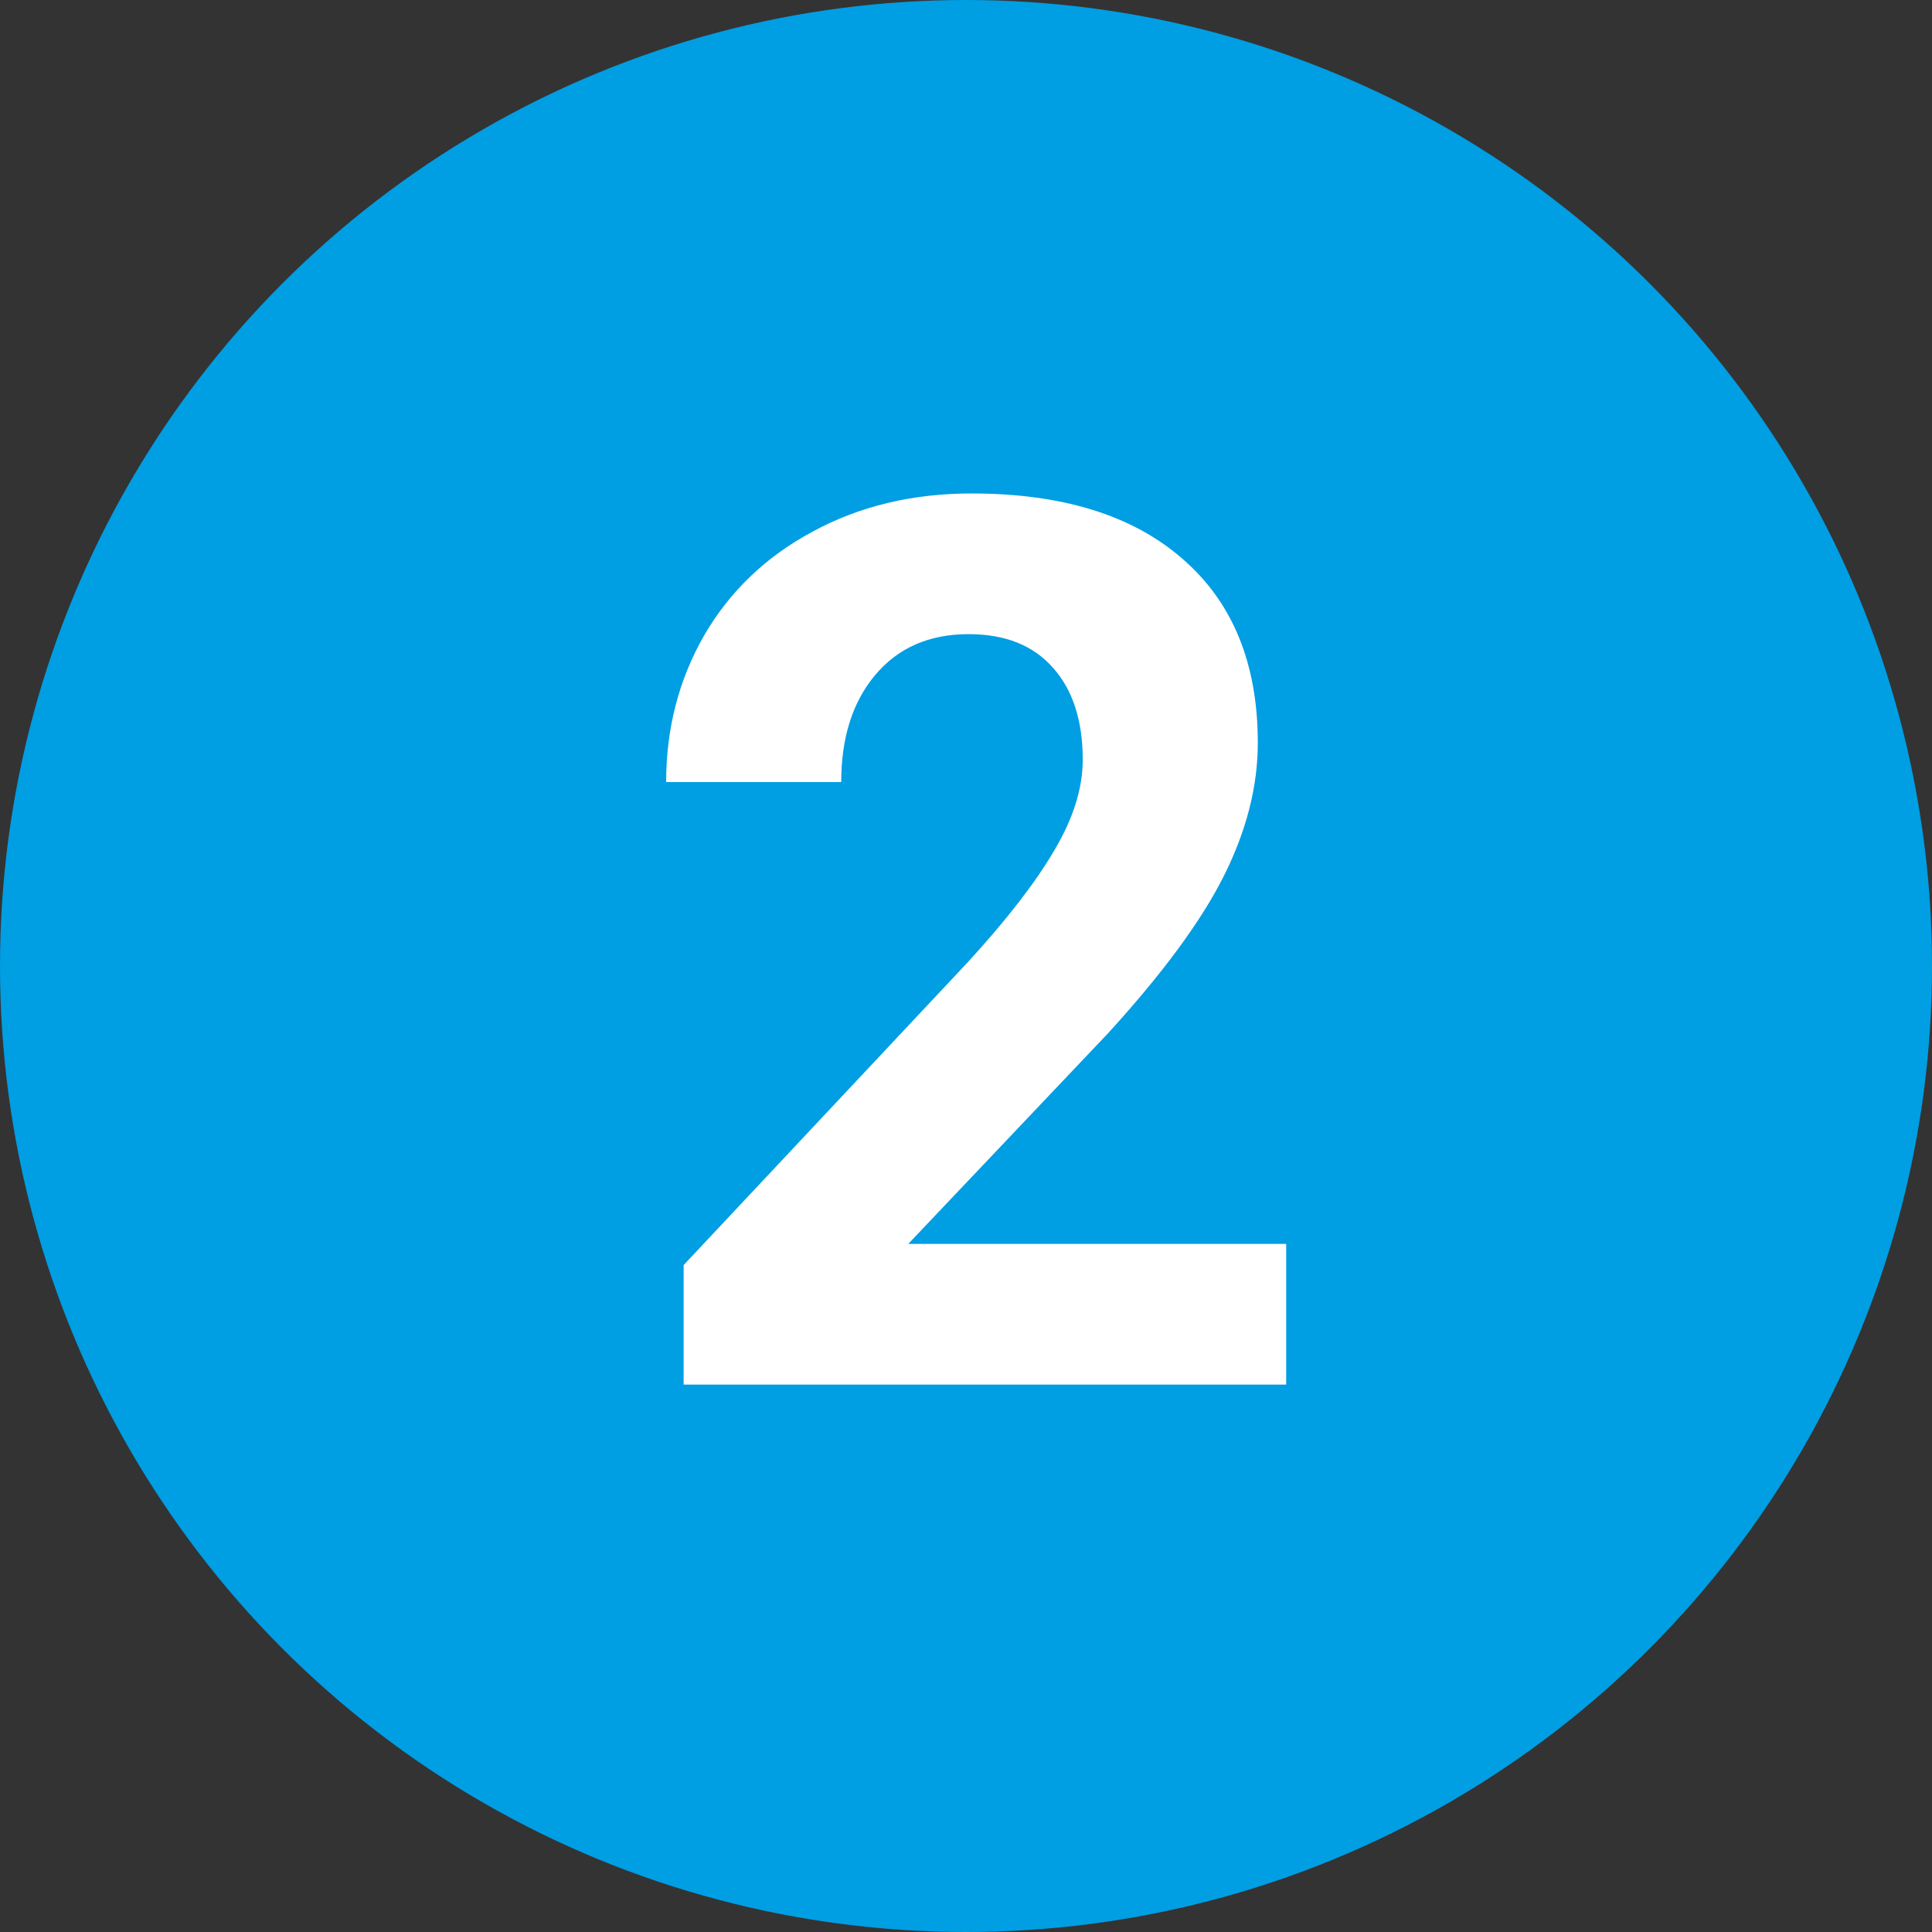
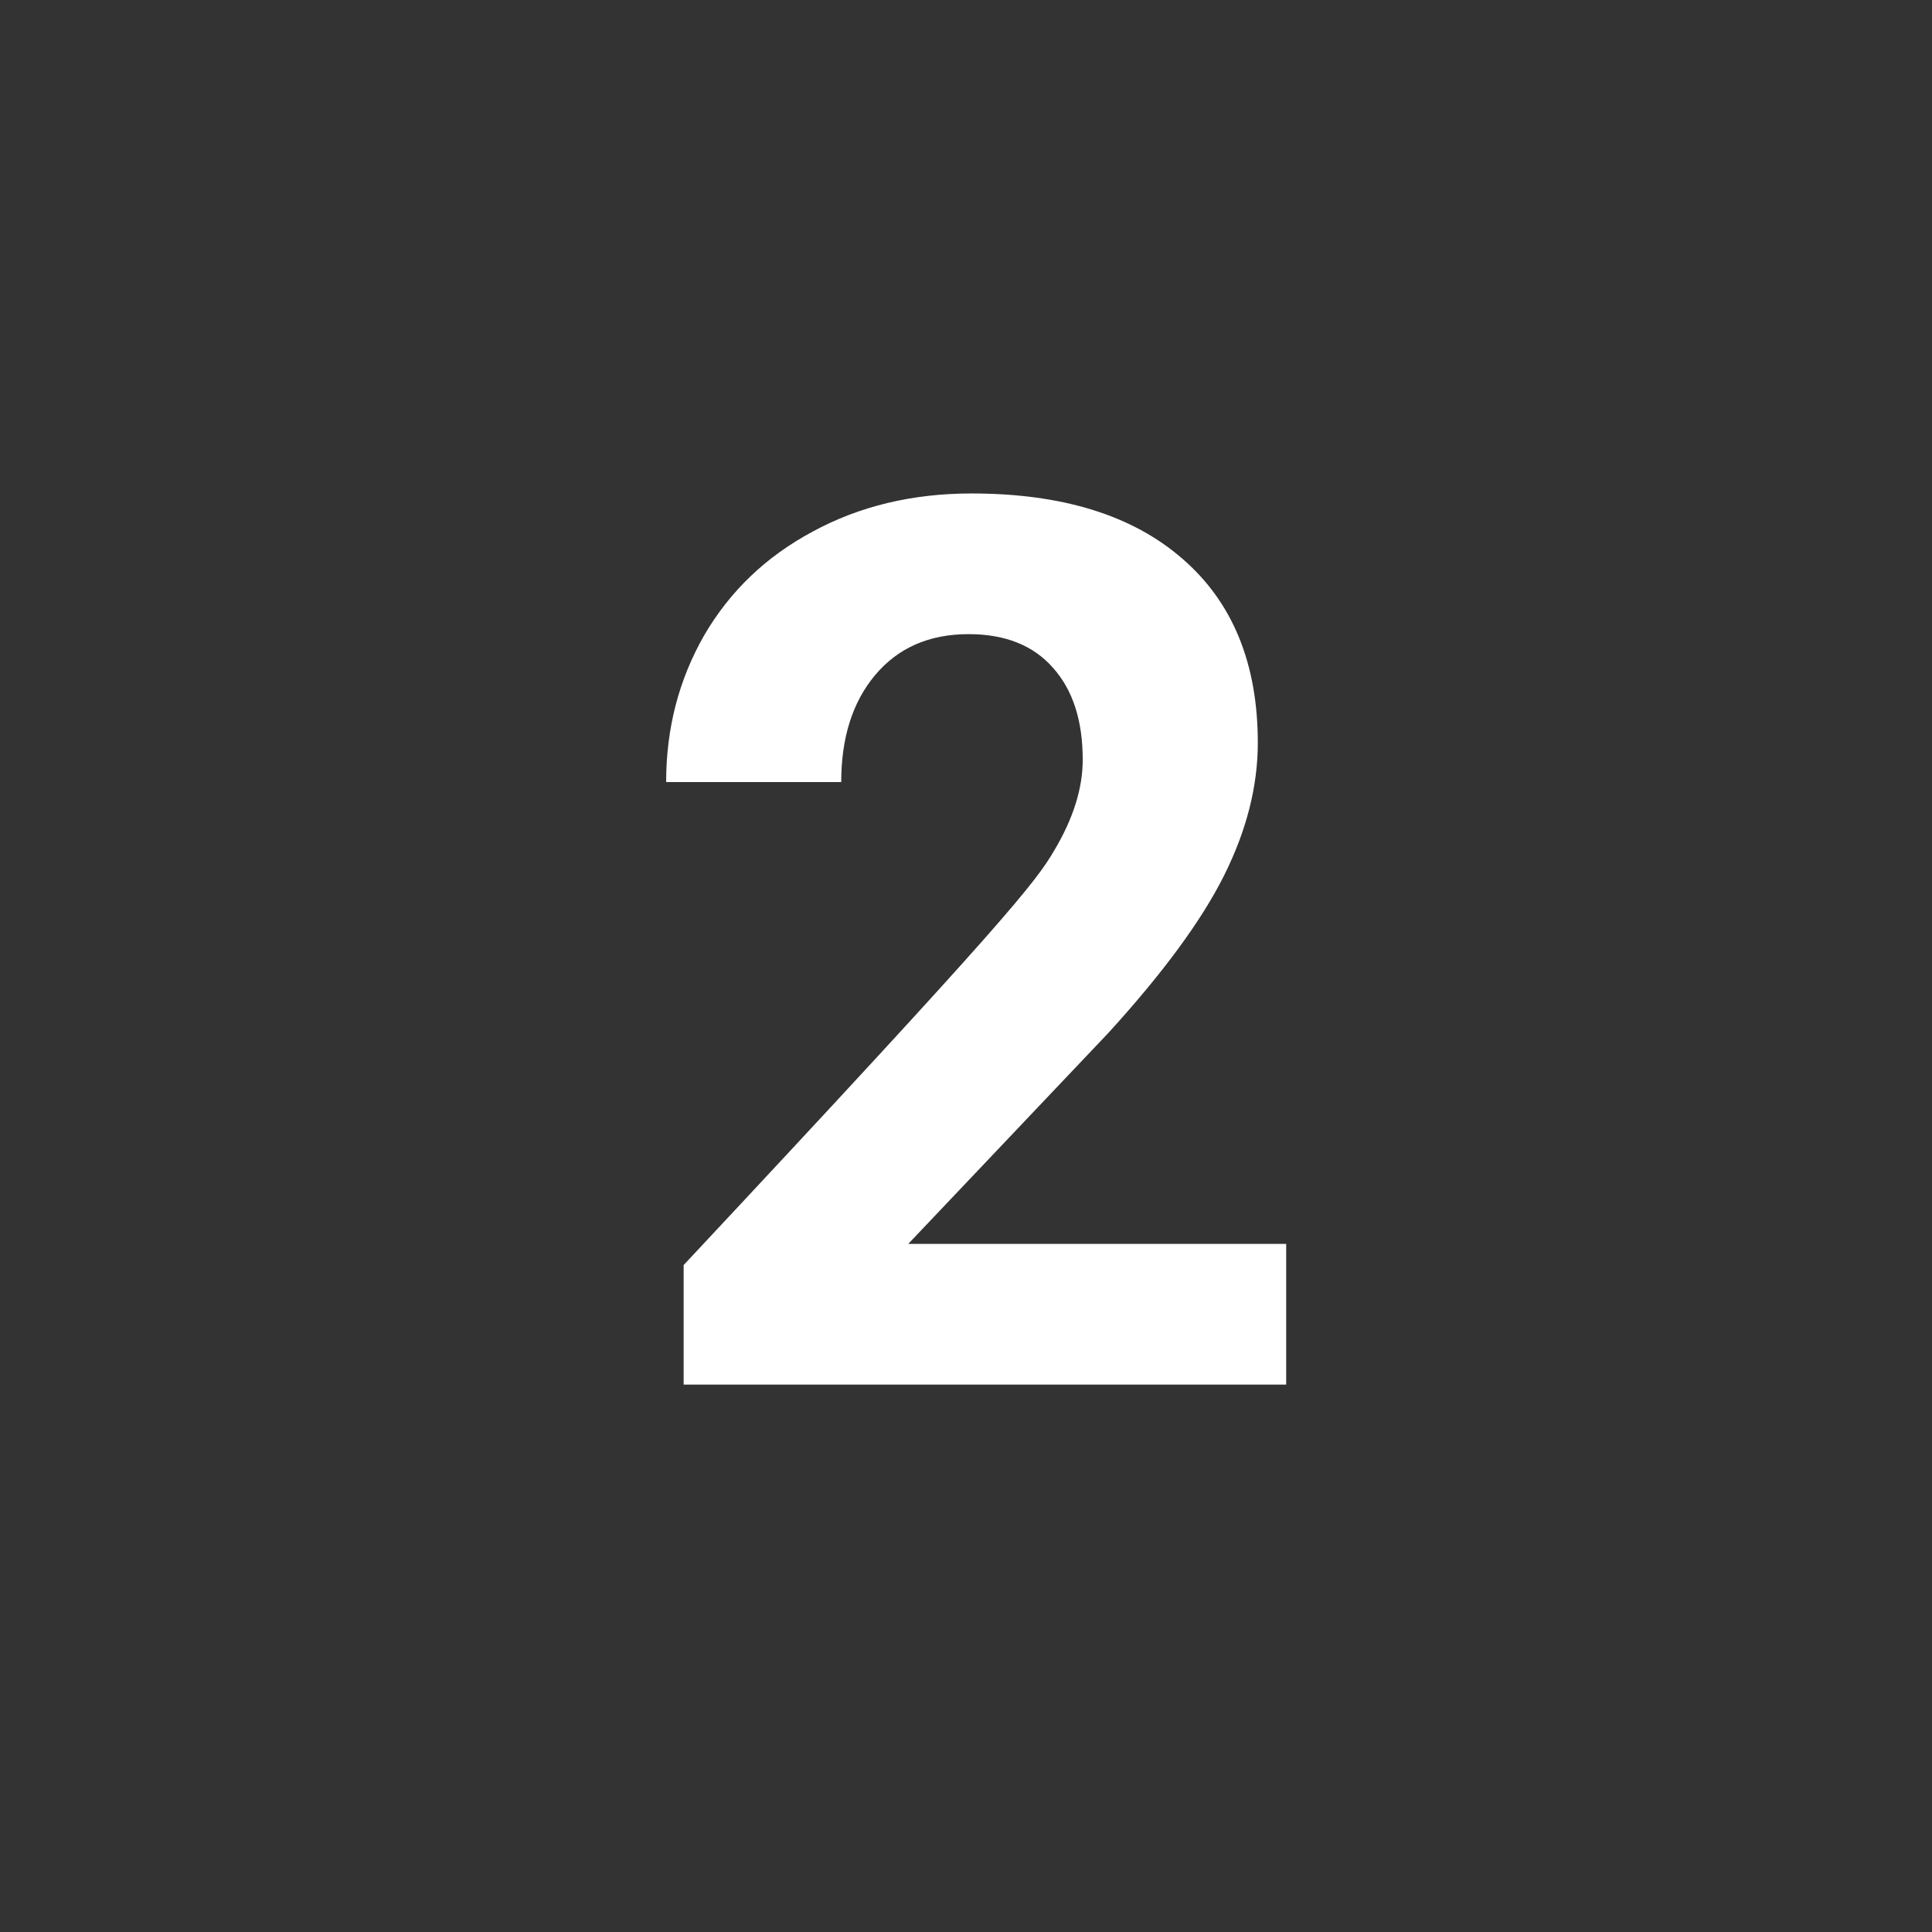
<svg xmlns="http://www.w3.org/2000/svg" width="300" height="300" viewBox="0 0 300 300" fill="none">
  <rect x="0" y="0" width="300" height="300" fill="#333333" stroke="none" />
-   <circle cx="150" cy="150" r="150" fill="#009EE3" />
-   <path d="M199.719 215H106.156V196.438L150.312 149.375C156.375 142.75 160.844 136.969 163.719 132.031C166.656 127.094 168.125 122.406 168.125 117.969C168.125 111.906 166.594 107.156 163.531 103.719C160.469 100.219 156.094 98.469 150.406 98.469C144.281 98.469 139.438 100.594 135.875 104.844C132.375 109.031 130.625 114.562 130.625 121.438H103.438C103.438 113.125 105.406 105.531 109.344 98.656C113.344 91.781 118.969 86.406 126.219 82.531C133.469 78.594 141.688 76.625 150.875 76.625C164.938 76.625 175.844 80 183.594 86.75C191.406 93.5 195.312 103.031 195.312 115.344C195.312 122.094 193.562 128.969 190.062 135.969C186.562 142.969 180.562 151.125 172.062 160.438L141.031 193.156H199.719V215Z" fill="white" />
+   <path d="M199.719 215H106.156V196.438C156.375 142.75 160.844 136.969 163.719 132.031C166.656 127.094 168.125 122.406 168.125 117.969C168.125 111.906 166.594 107.156 163.531 103.719C160.469 100.219 156.094 98.469 150.406 98.469C144.281 98.469 139.438 100.594 135.875 104.844C132.375 109.031 130.625 114.562 130.625 121.438H103.438C103.438 113.125 105.406 105.531 109.344 98.656C113.344 91.781 118.969 86.406 126.219 82.531C133.469 78.594 141.688 76.625 150.875 76.625C164.938 76.625 175.844 80 183.594 86.75C191.406 93.5 195.312 103.031 195.312 115.344C195.312 122.094 193.562 128.969 190.062 135.969C186.562 142.969 180.562 151.125 172.062 160.438L141.031 193.156H199.719V215Z" fill="white" />
</svg>